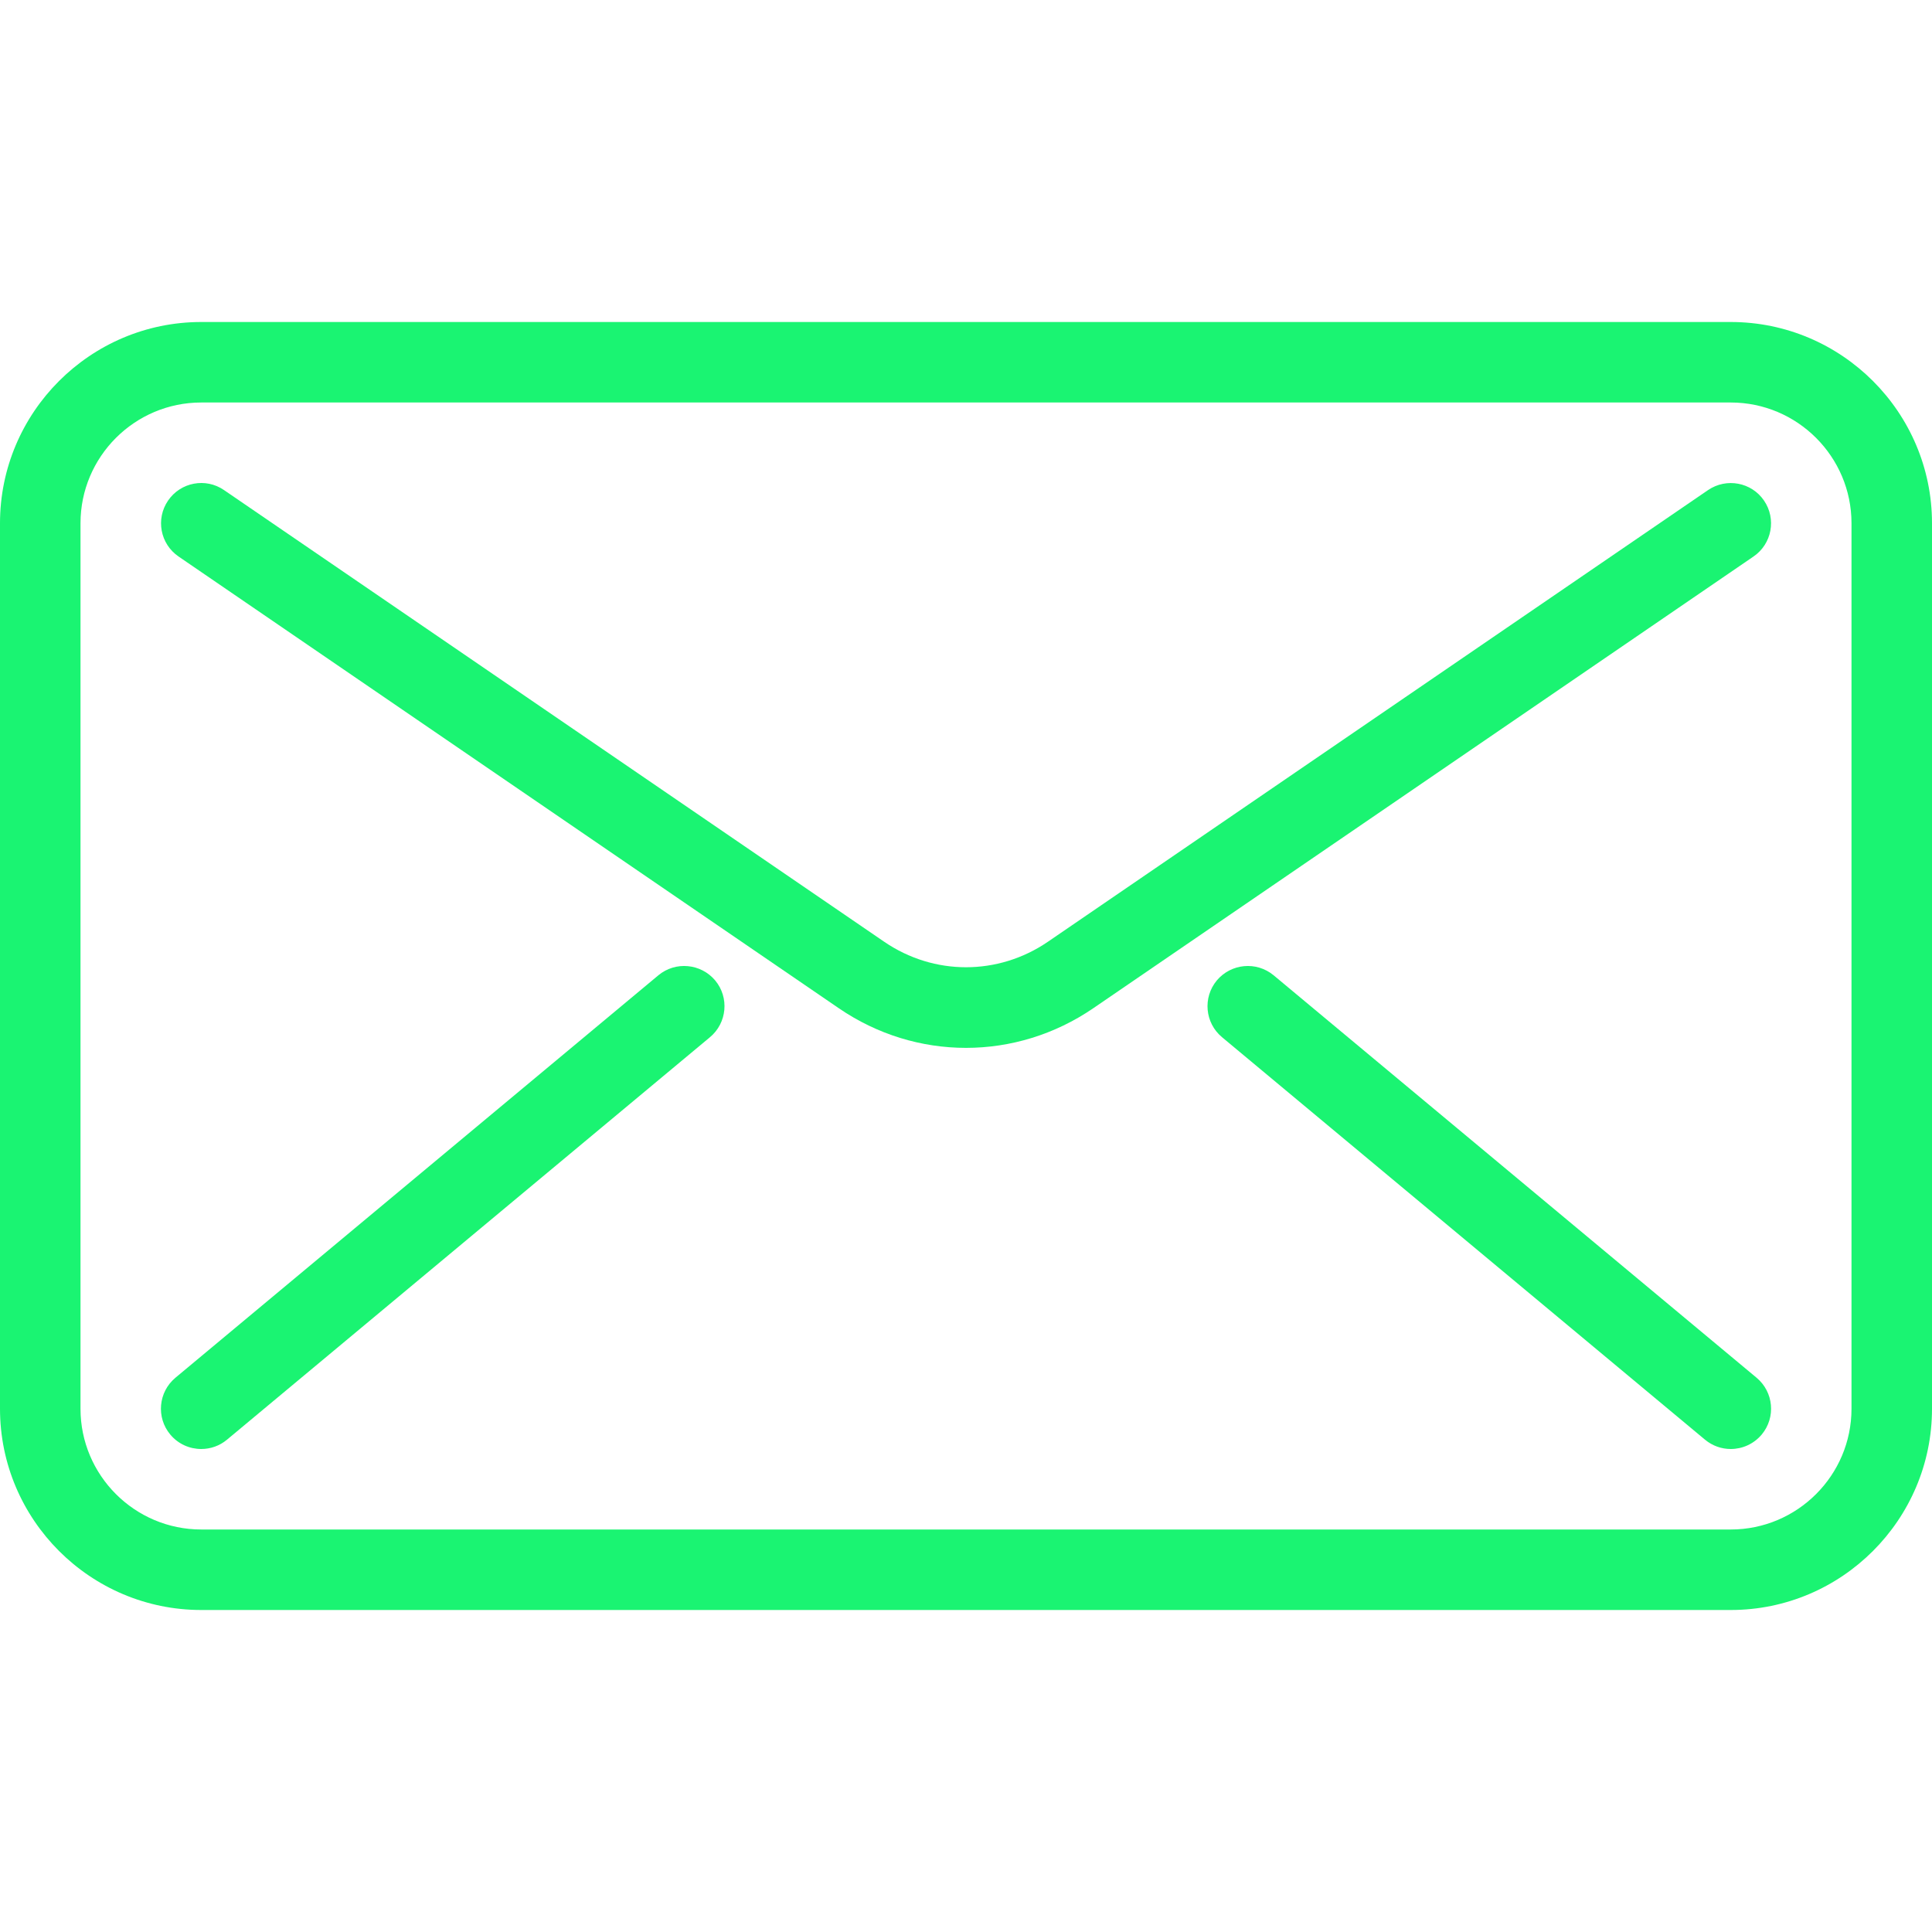
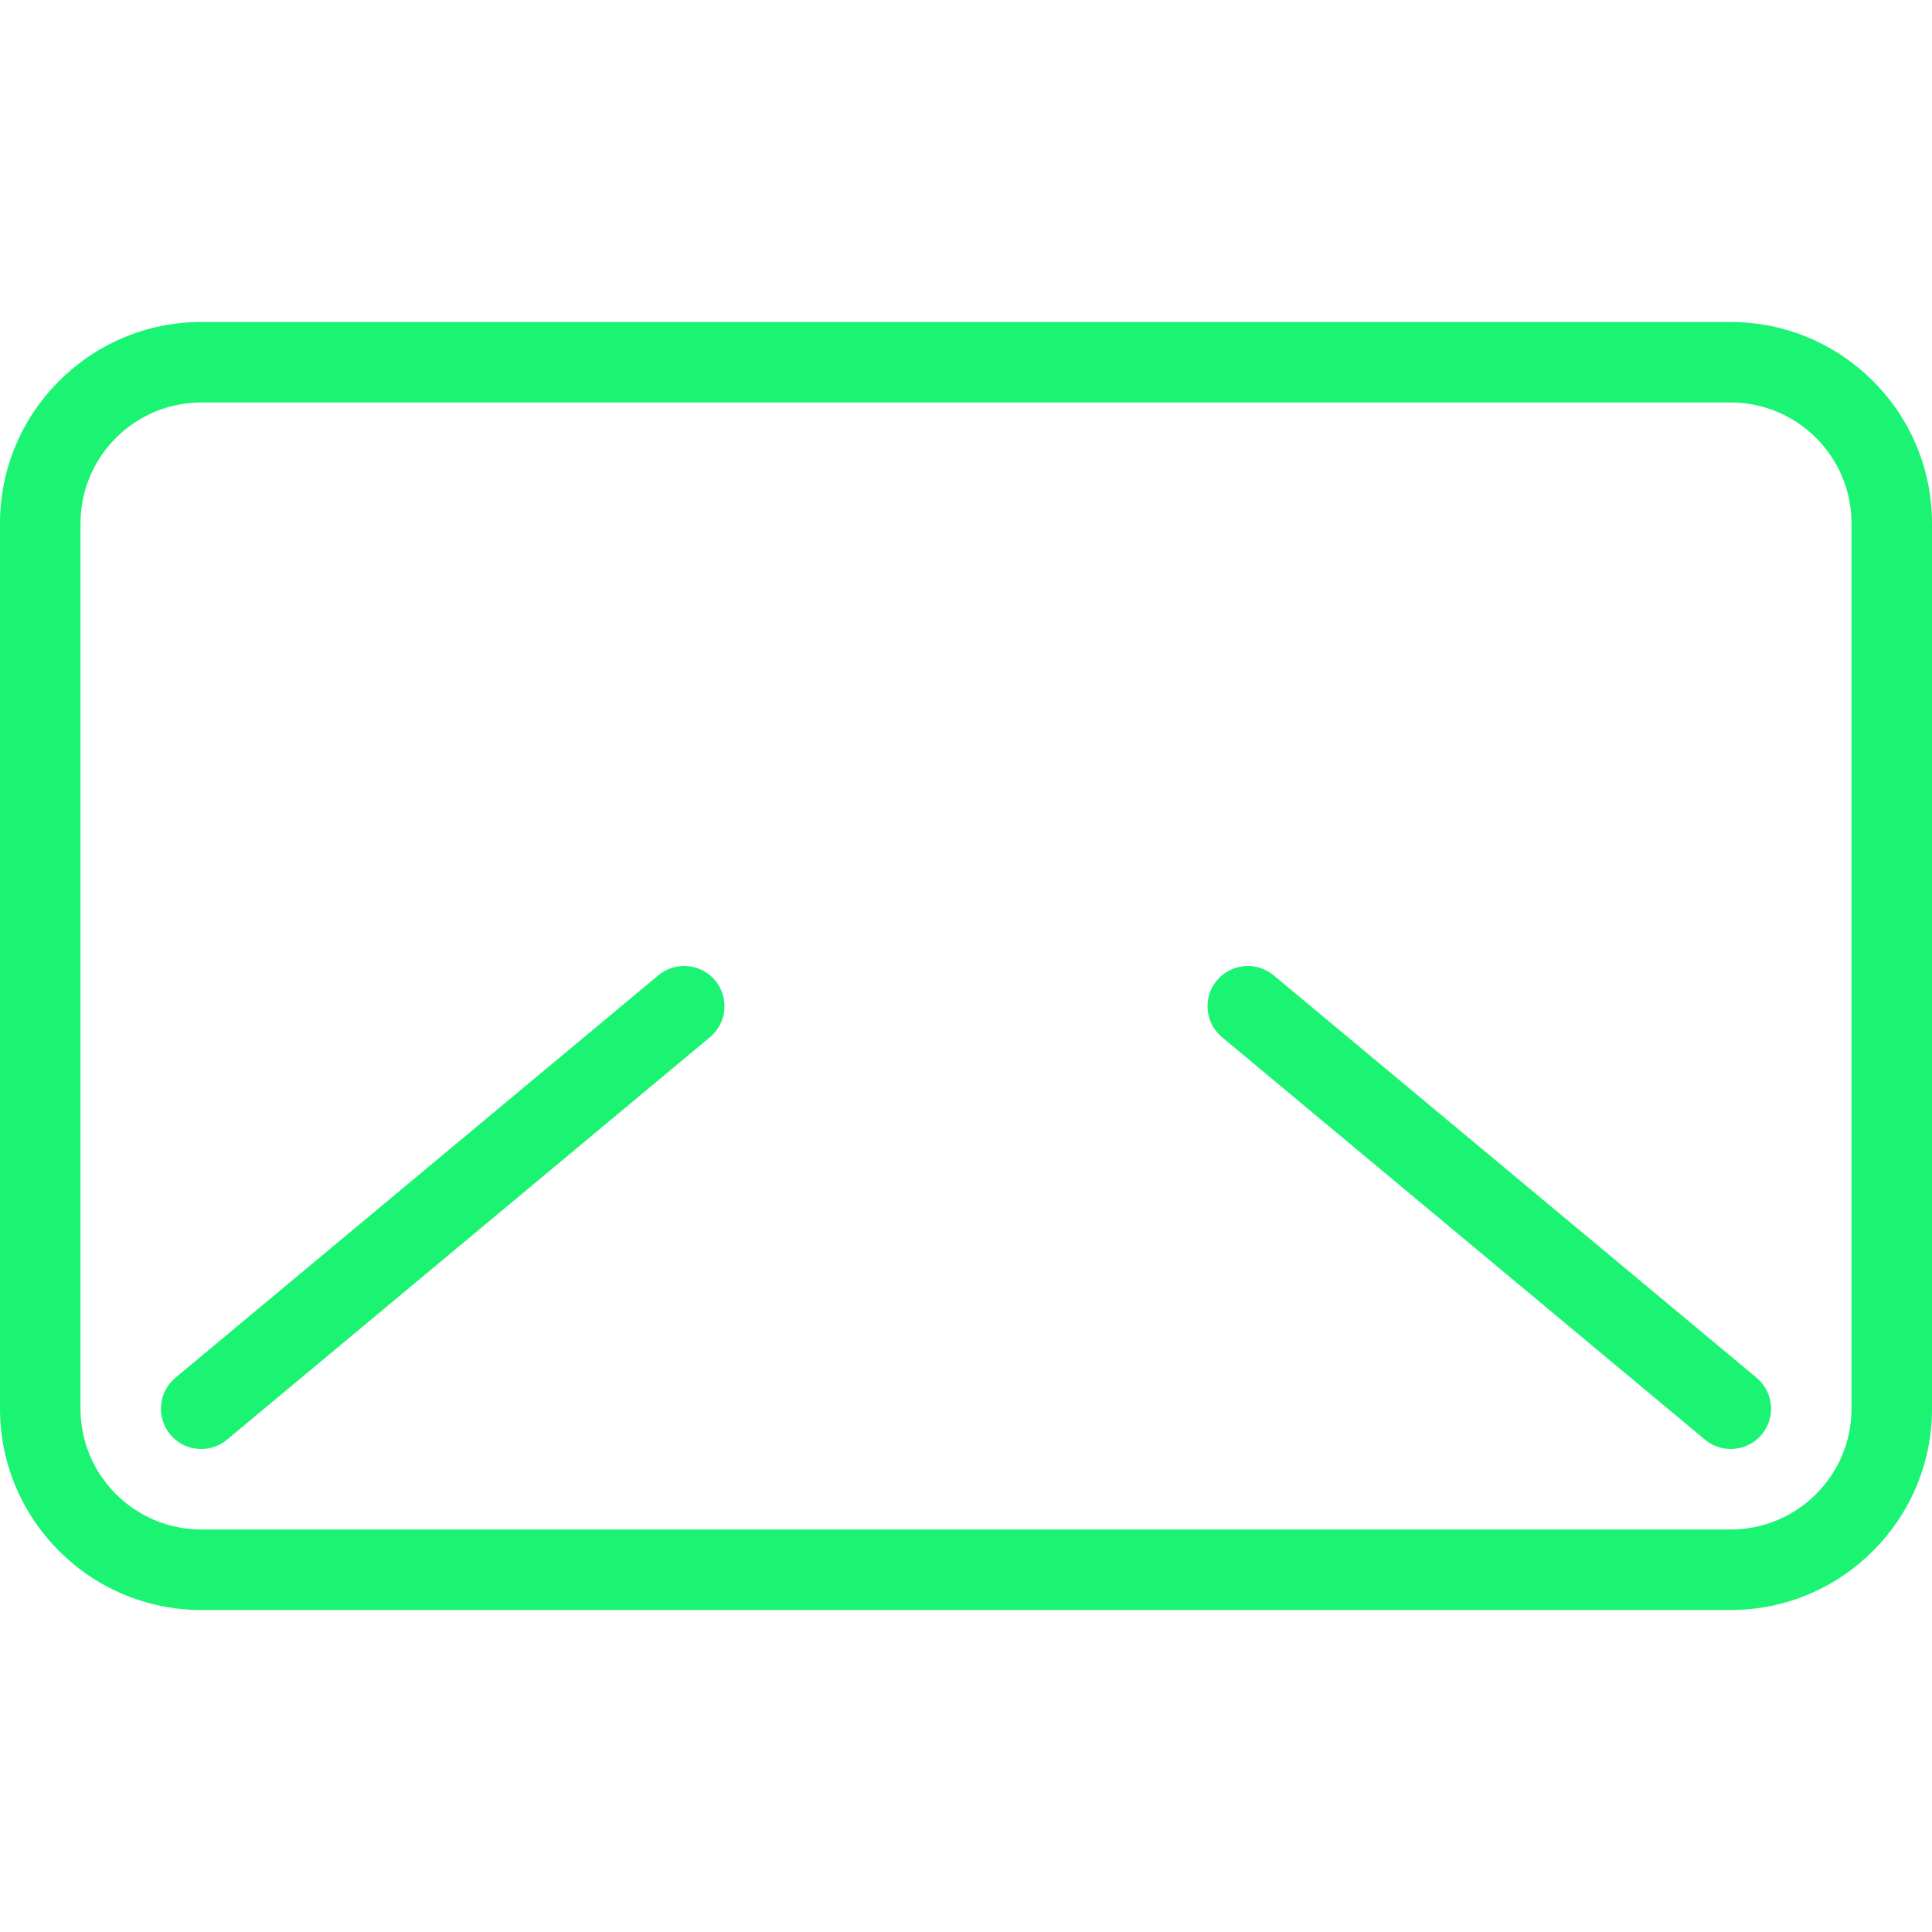
<svg xmlns="http://www.w3.org/2000/svg" version="1.1" id="Layer_1" x="0px" y="0px" viewBox="0 0 24 24" style="enable-background:new 0 0 24 24;" xml:space="preserve" fill="#1AF472">
  <g>
    <path d="M21.5,4h-19C1.122,4,0,5.122,0,6.5v11C0,18.878,1.122,20,2.5,20h19c1.378,0,2.5-1.122,2.5-2.5v-11   C24,5.122,22.878,4,21.5,4z M23,17.5c0,0.827-0.673,1.5-1.5,1.5h-19C1.673,19,1,18.327,1,17.5v-11C1,5.673,1.673,5,2.5,5h19   C22.327,5,23,5.673,23,6.5V17.5z" />
-     <path d="M21.913,6.218c-0.155-0.227-0.466-0.286-0.695-0.13l-8.201,5.611c-0.618,0.422-1.416,0.422-2.033,0L2.783,6.088   C2.555,5.931,2.244,5.99,2.088,6.218S1.99,6.757,2.218,6.913l8.201,5.611c0.48,0.329,1.031,0.493,1.581,0.493   s1.101-0.164,1.582-0.493l8.201-5.611C22.011,6.757,22.069,6.446,21.913,6.218z" />
    <path d="M8.179,12.115l-6,5c-0.212,0.177-0.241,0.493-0.064,0.705C2.214,17.939,2.356,18,2.5,18c0.113,0,0.227-0.038,0.32-0.116   l6-5c0.212-0.177,0.241-0.493,0.064-0.705C8.706,11.968,8.391,11.939,8.179,12.115z" />
    <path d="M15.821,12.115c-0.213-0.176-0.527-0.147-0.705,0.064c-0.177,0.213-0.148,0.528,0.064,0.705l6,5   C21.274,17.962,21.387,18,21.5,18c0.143,0,0.285-0.061,0.385-0.18c0.177-0.213,0.148-0.528-0.064-0.705L15.821,12.115z" />
  </g>
</svg>